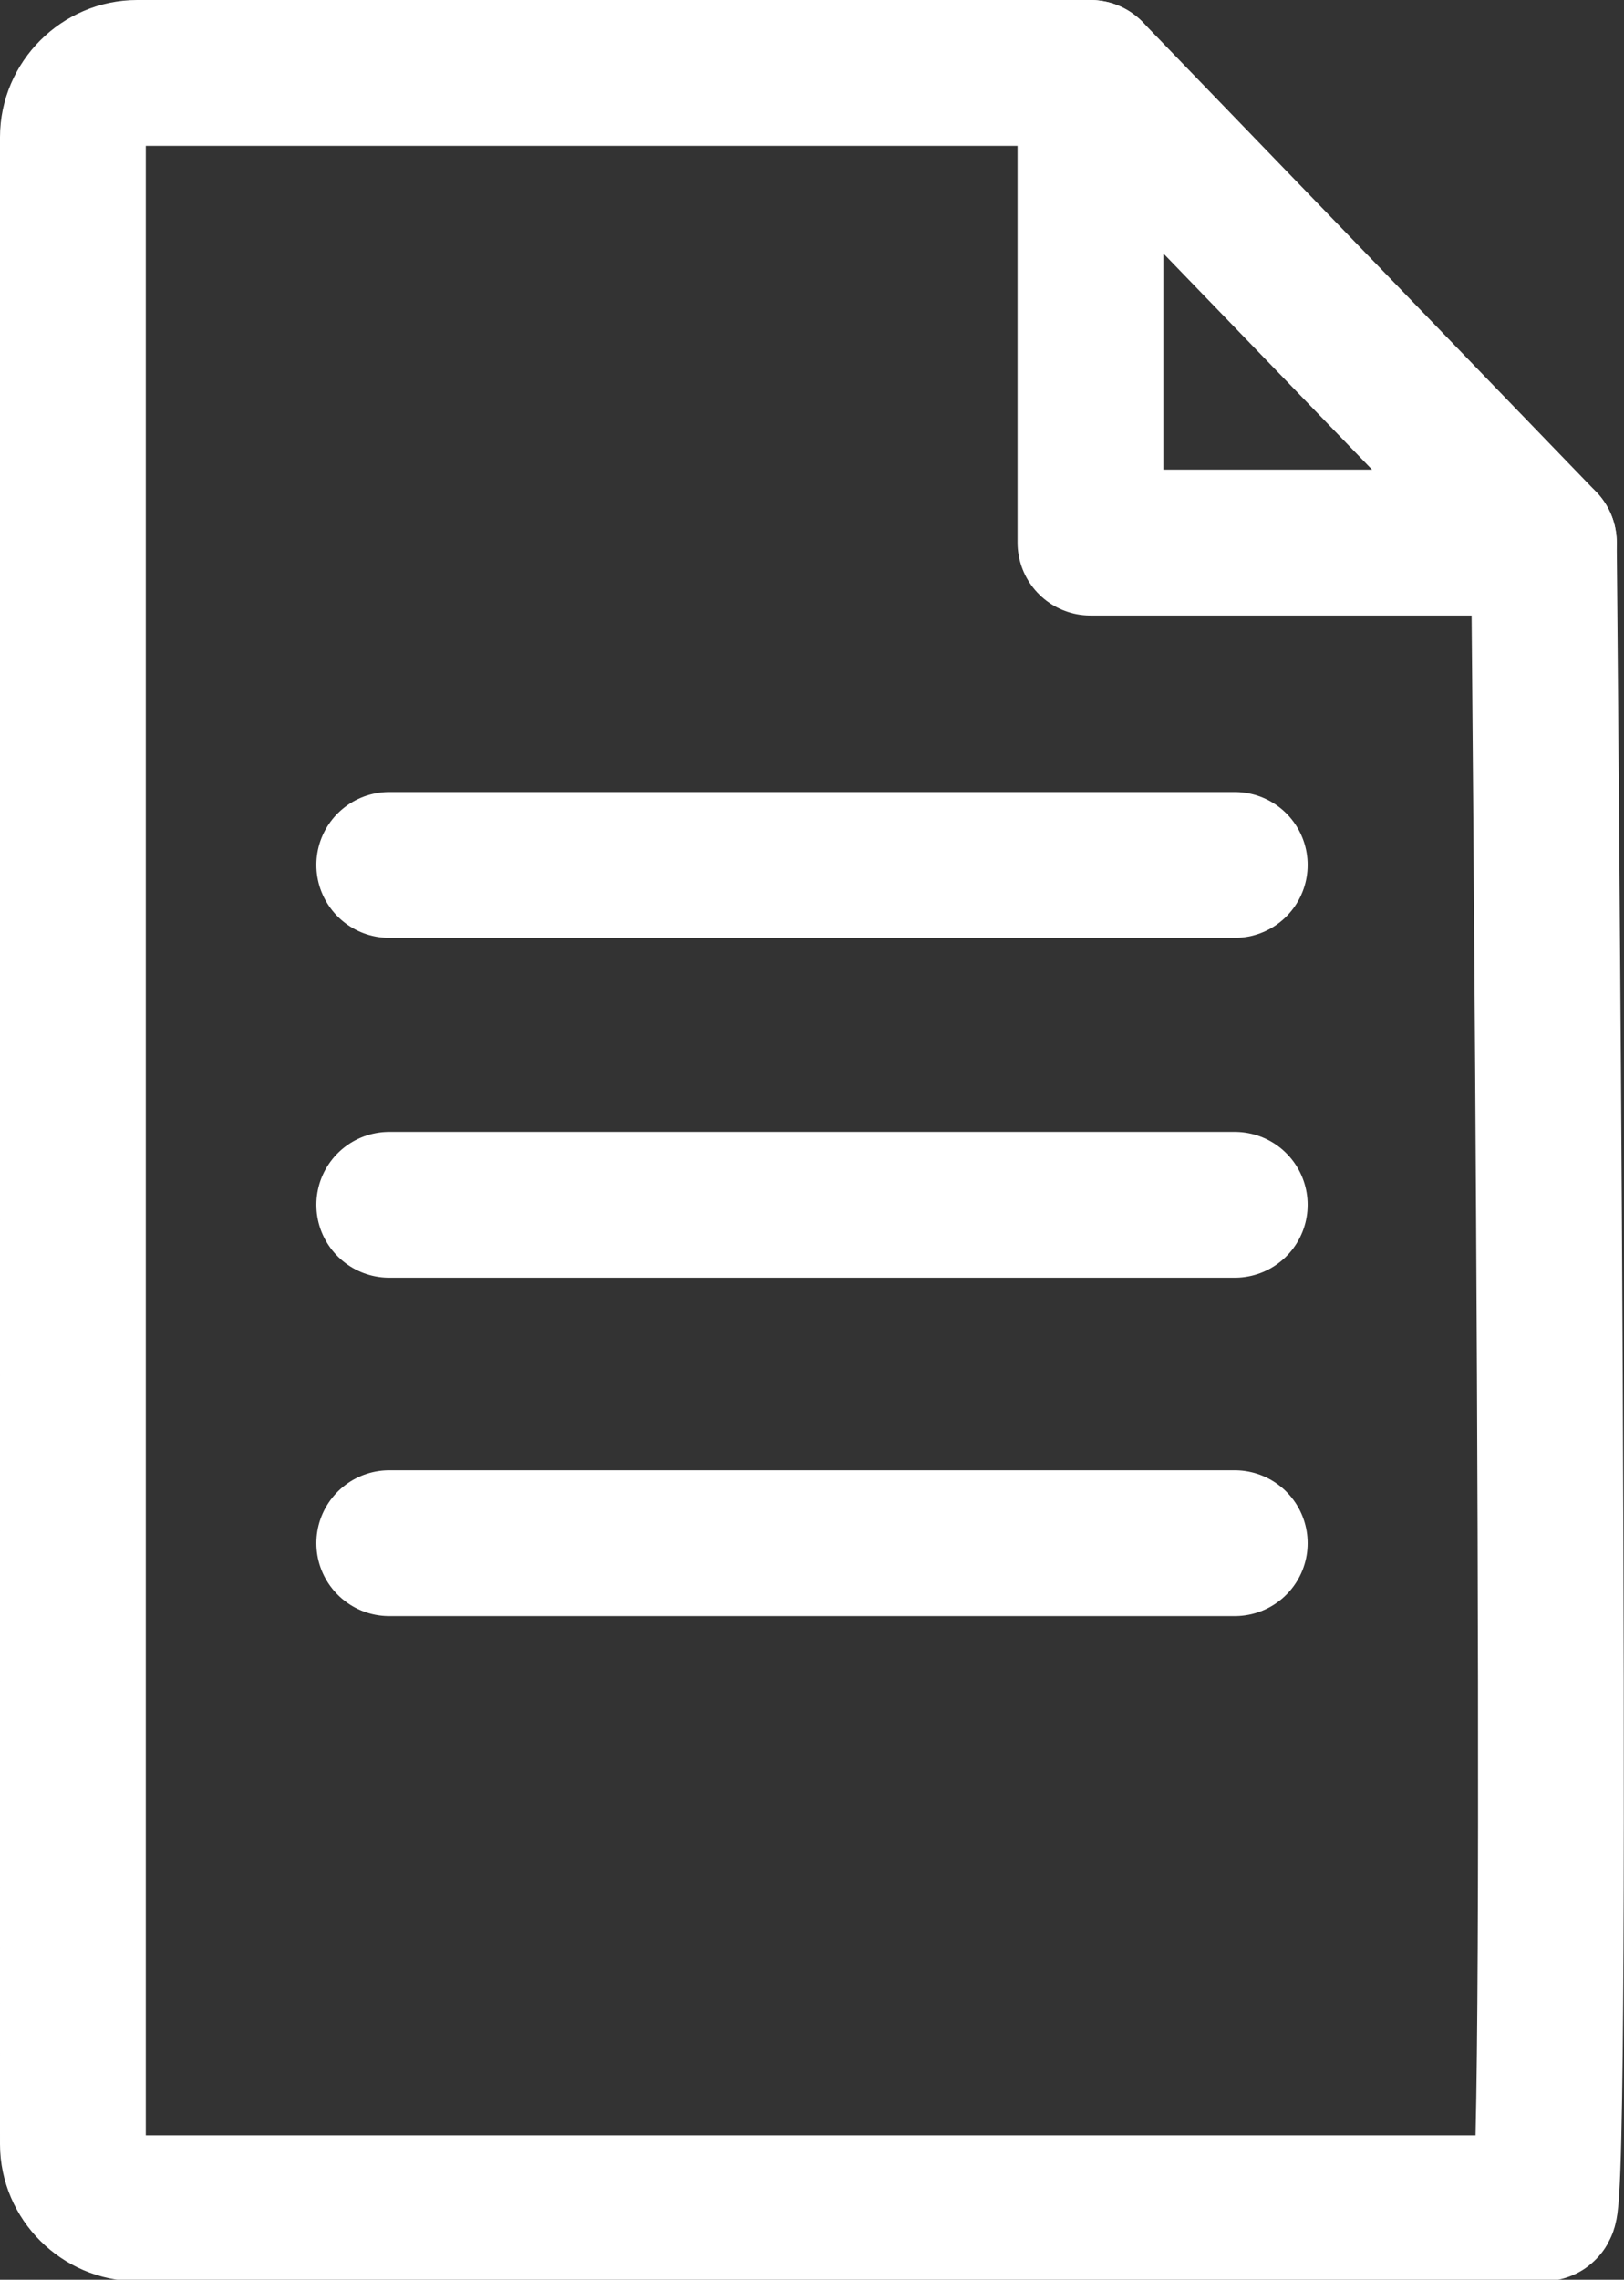
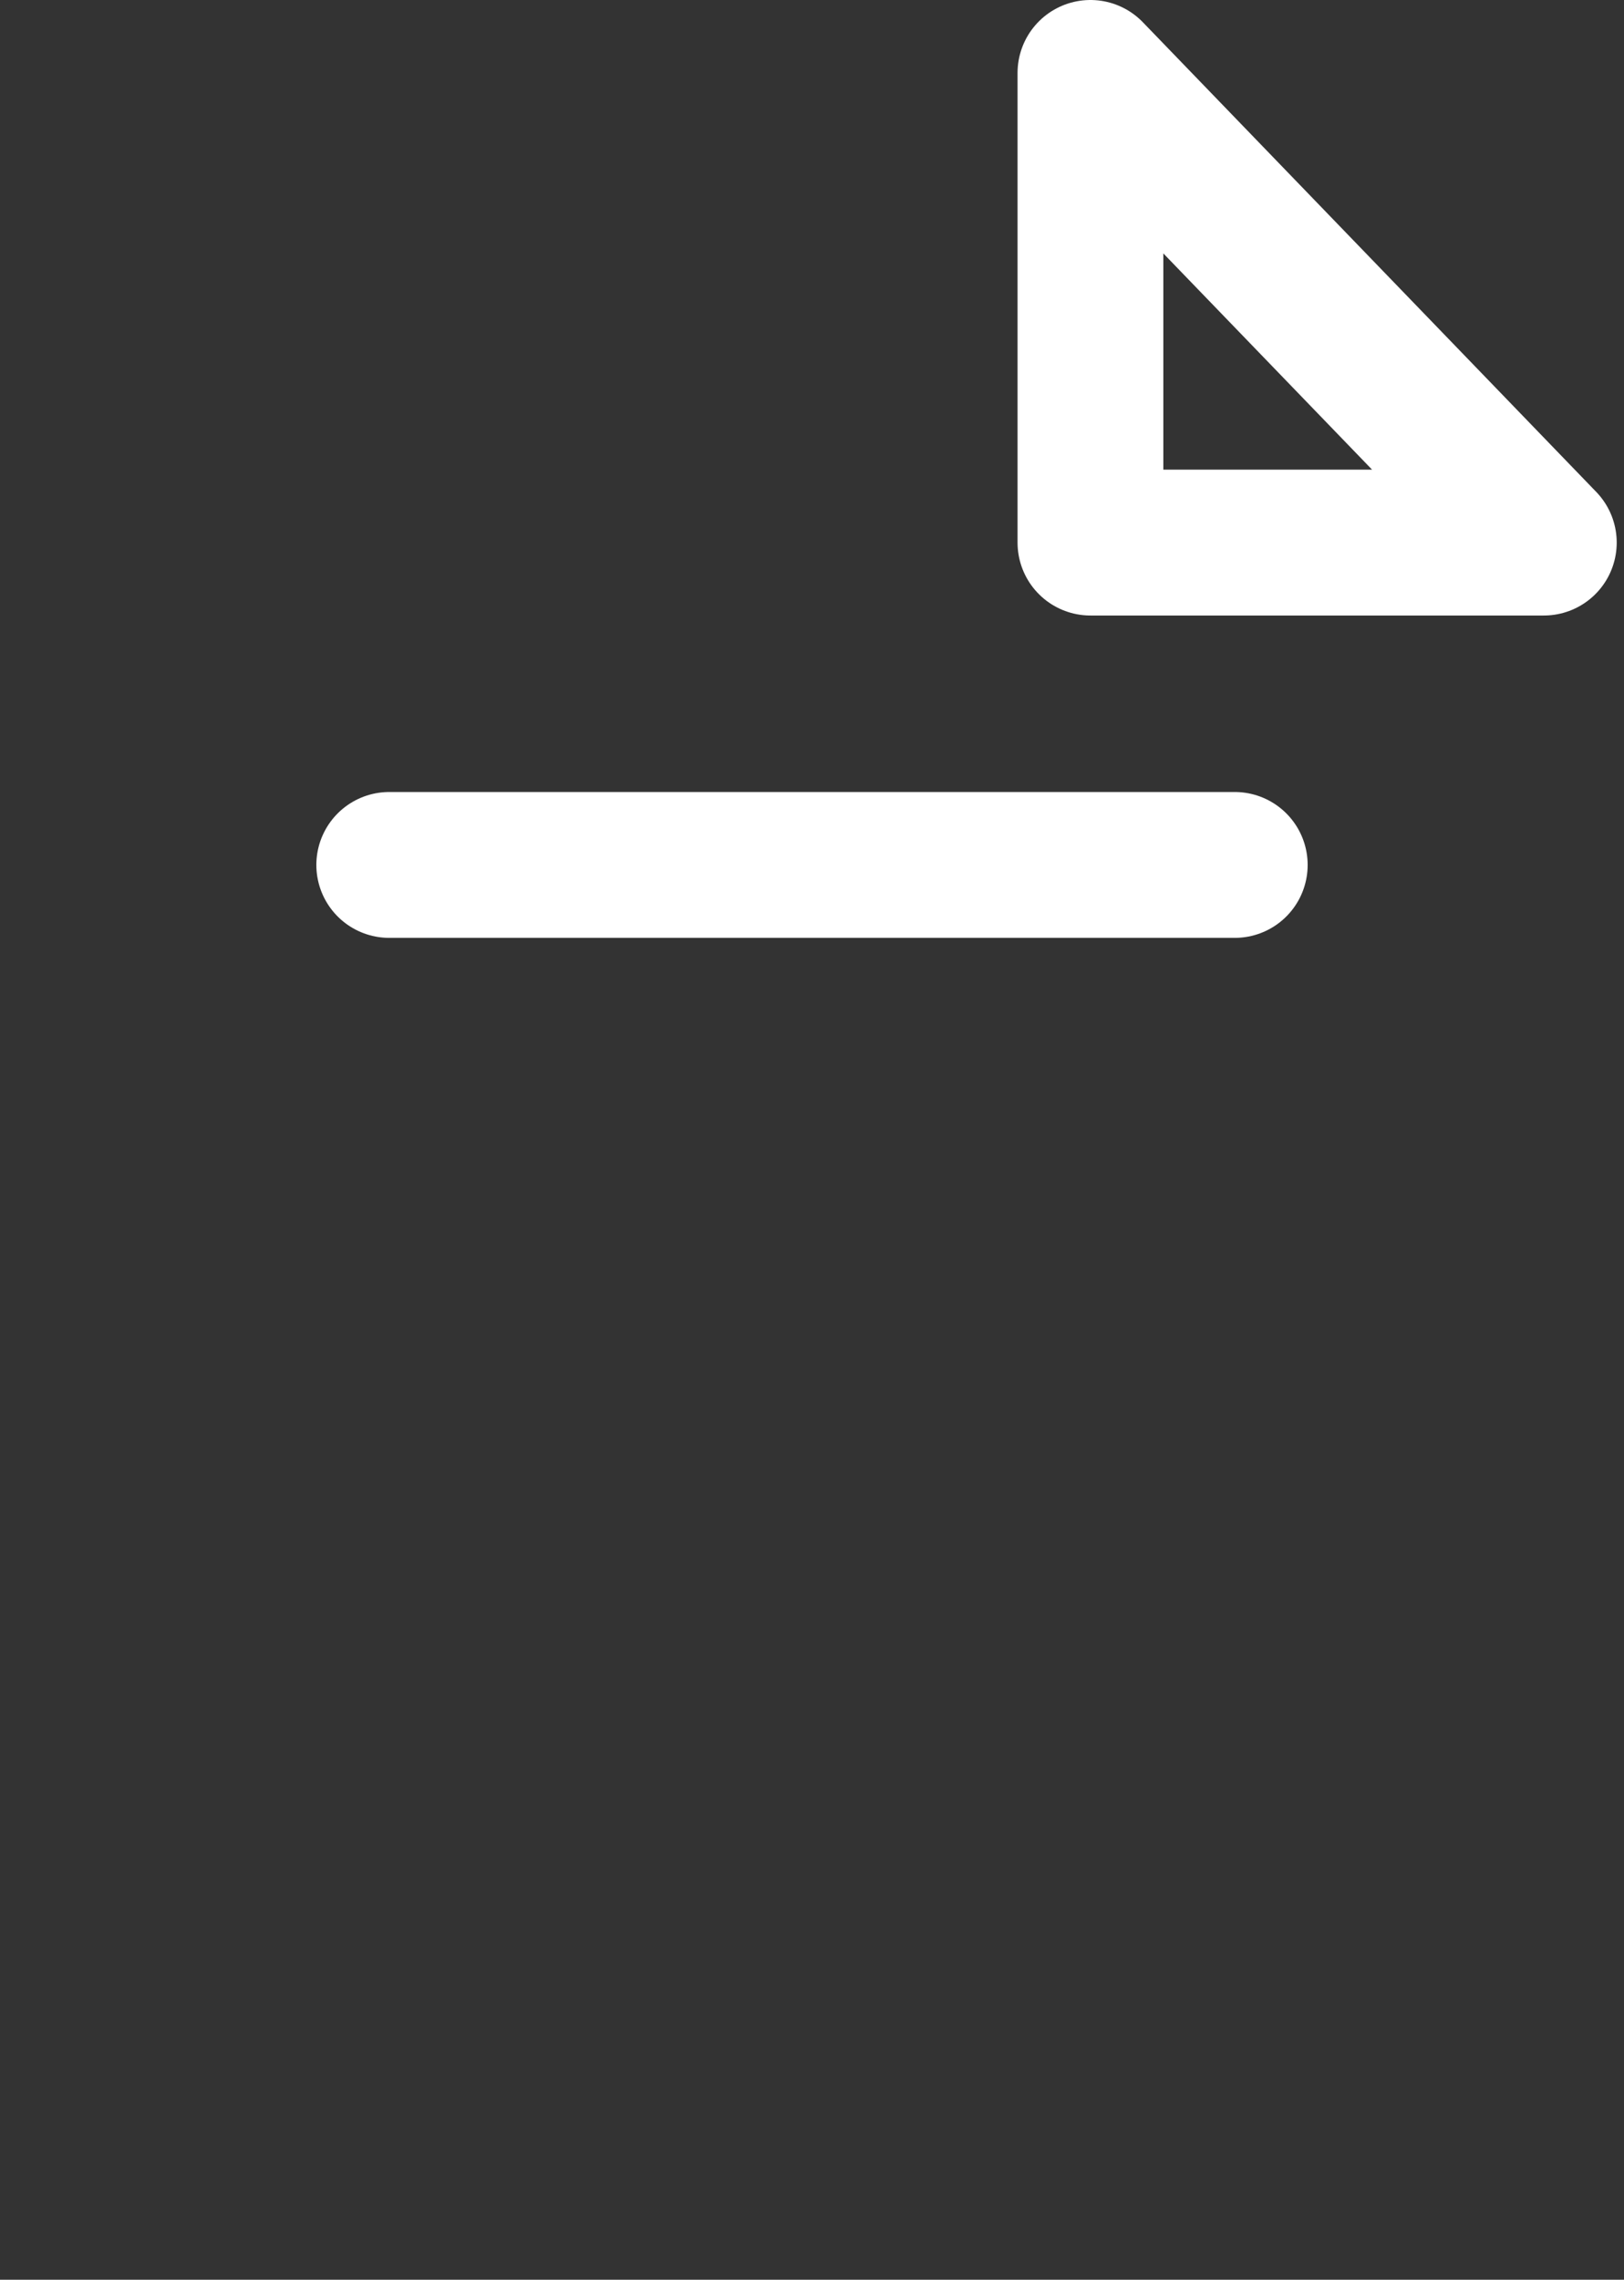
<svg xmlns="http://www.w3.org/2000/svg" id="_レイヤー_2" data-name="レイヤー_2" viewBox="0 0 11.14 15.63">
  <rect x="0" y="0" width="11.14" height="15.63" fill="#333333" stroke="none" />
  <defs>
    <style>
      .cls-1 {
        fill: none;
        stroke: #fff;
        stroke-linecap: round;
        stroke-linejoin: round;
      }
    </style>
  </defs>
  <g id="_文字" data-name="文字">
    <g>
      <polygon class="cls-1" points="7.48 .5 7.48 3.72 10.59 3.72 7.48 .5" />
-       <path class="cls-1" d="M10.59,3.72s.11,11.42,0,11.42H.94c-.24,0-.44-.2-.44-.44V.94c0-.24.2-.44.44-.44h6.54" />
      <g>
        <line class="cls-1" x1="2.67" y1="5.93" x2="8.47" y2="5.93" />
-         <line class="cls-1" x1="2.67" y1="8.26" x2="8.47" y2="8.26" />
-         <line class="cls-1" x1="2.67" y1="10.58" x2="8.47" y2="10.58" />
      </g>
    </g>
  </g>
</svg>